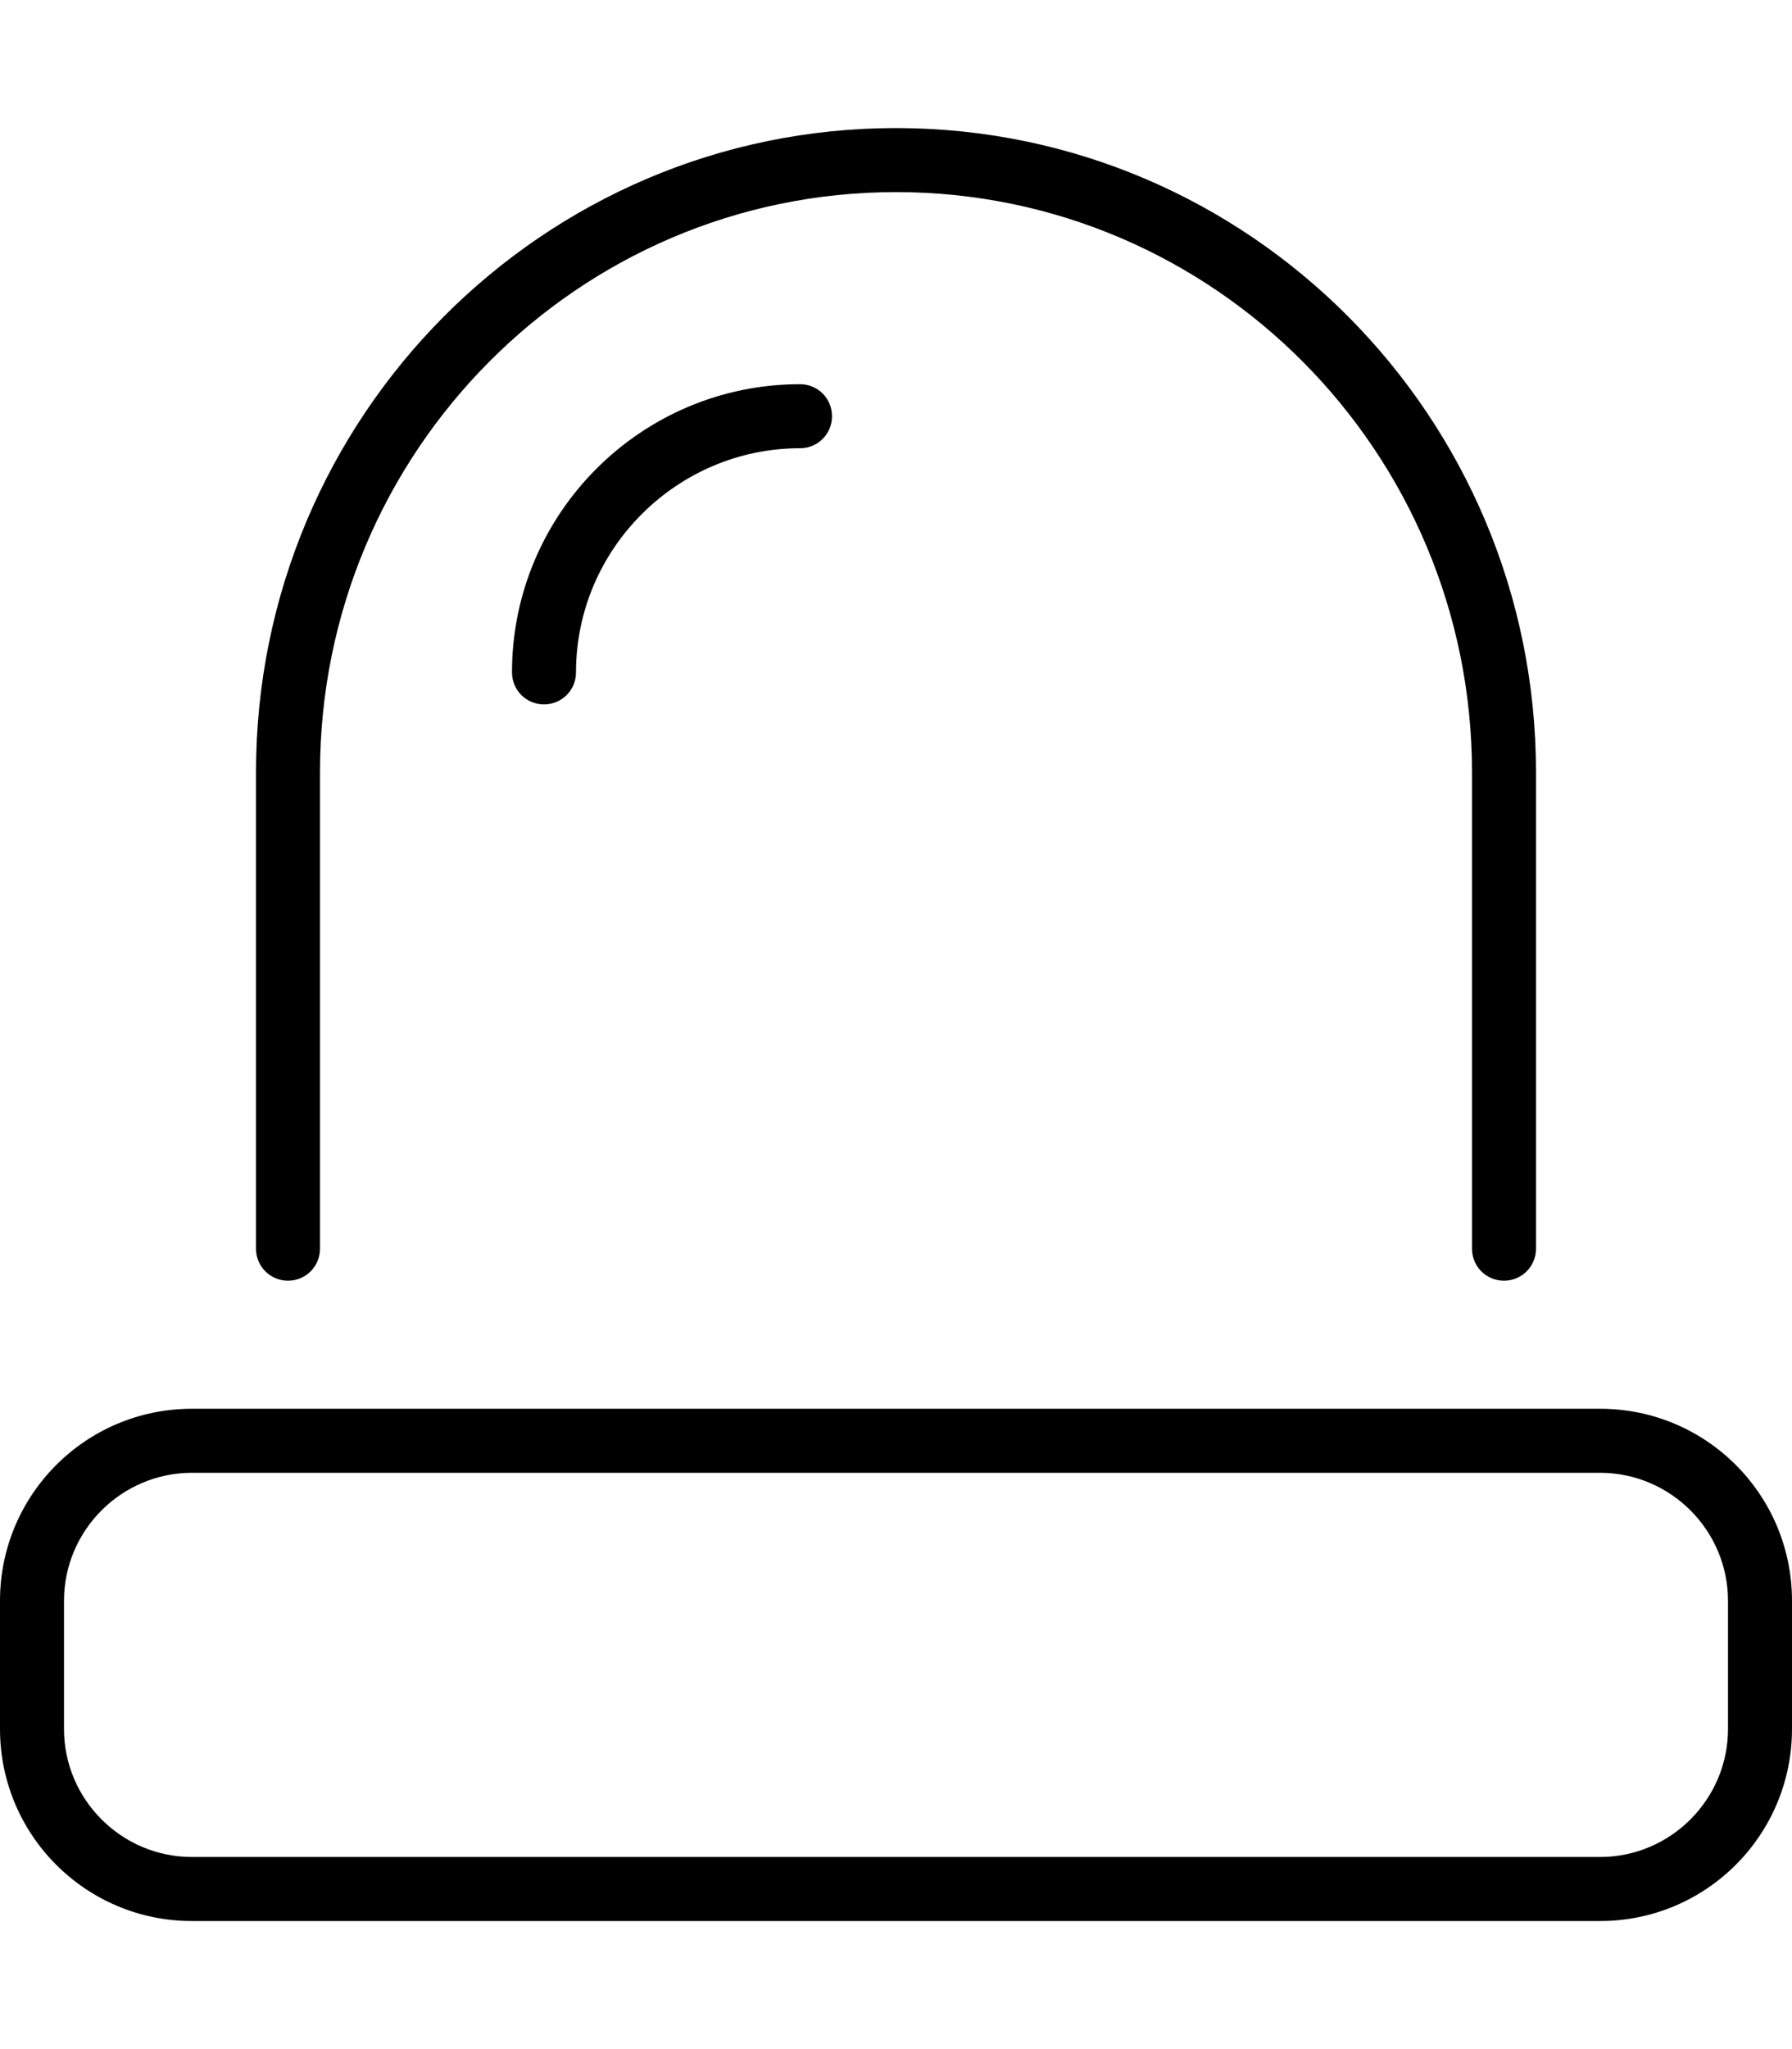
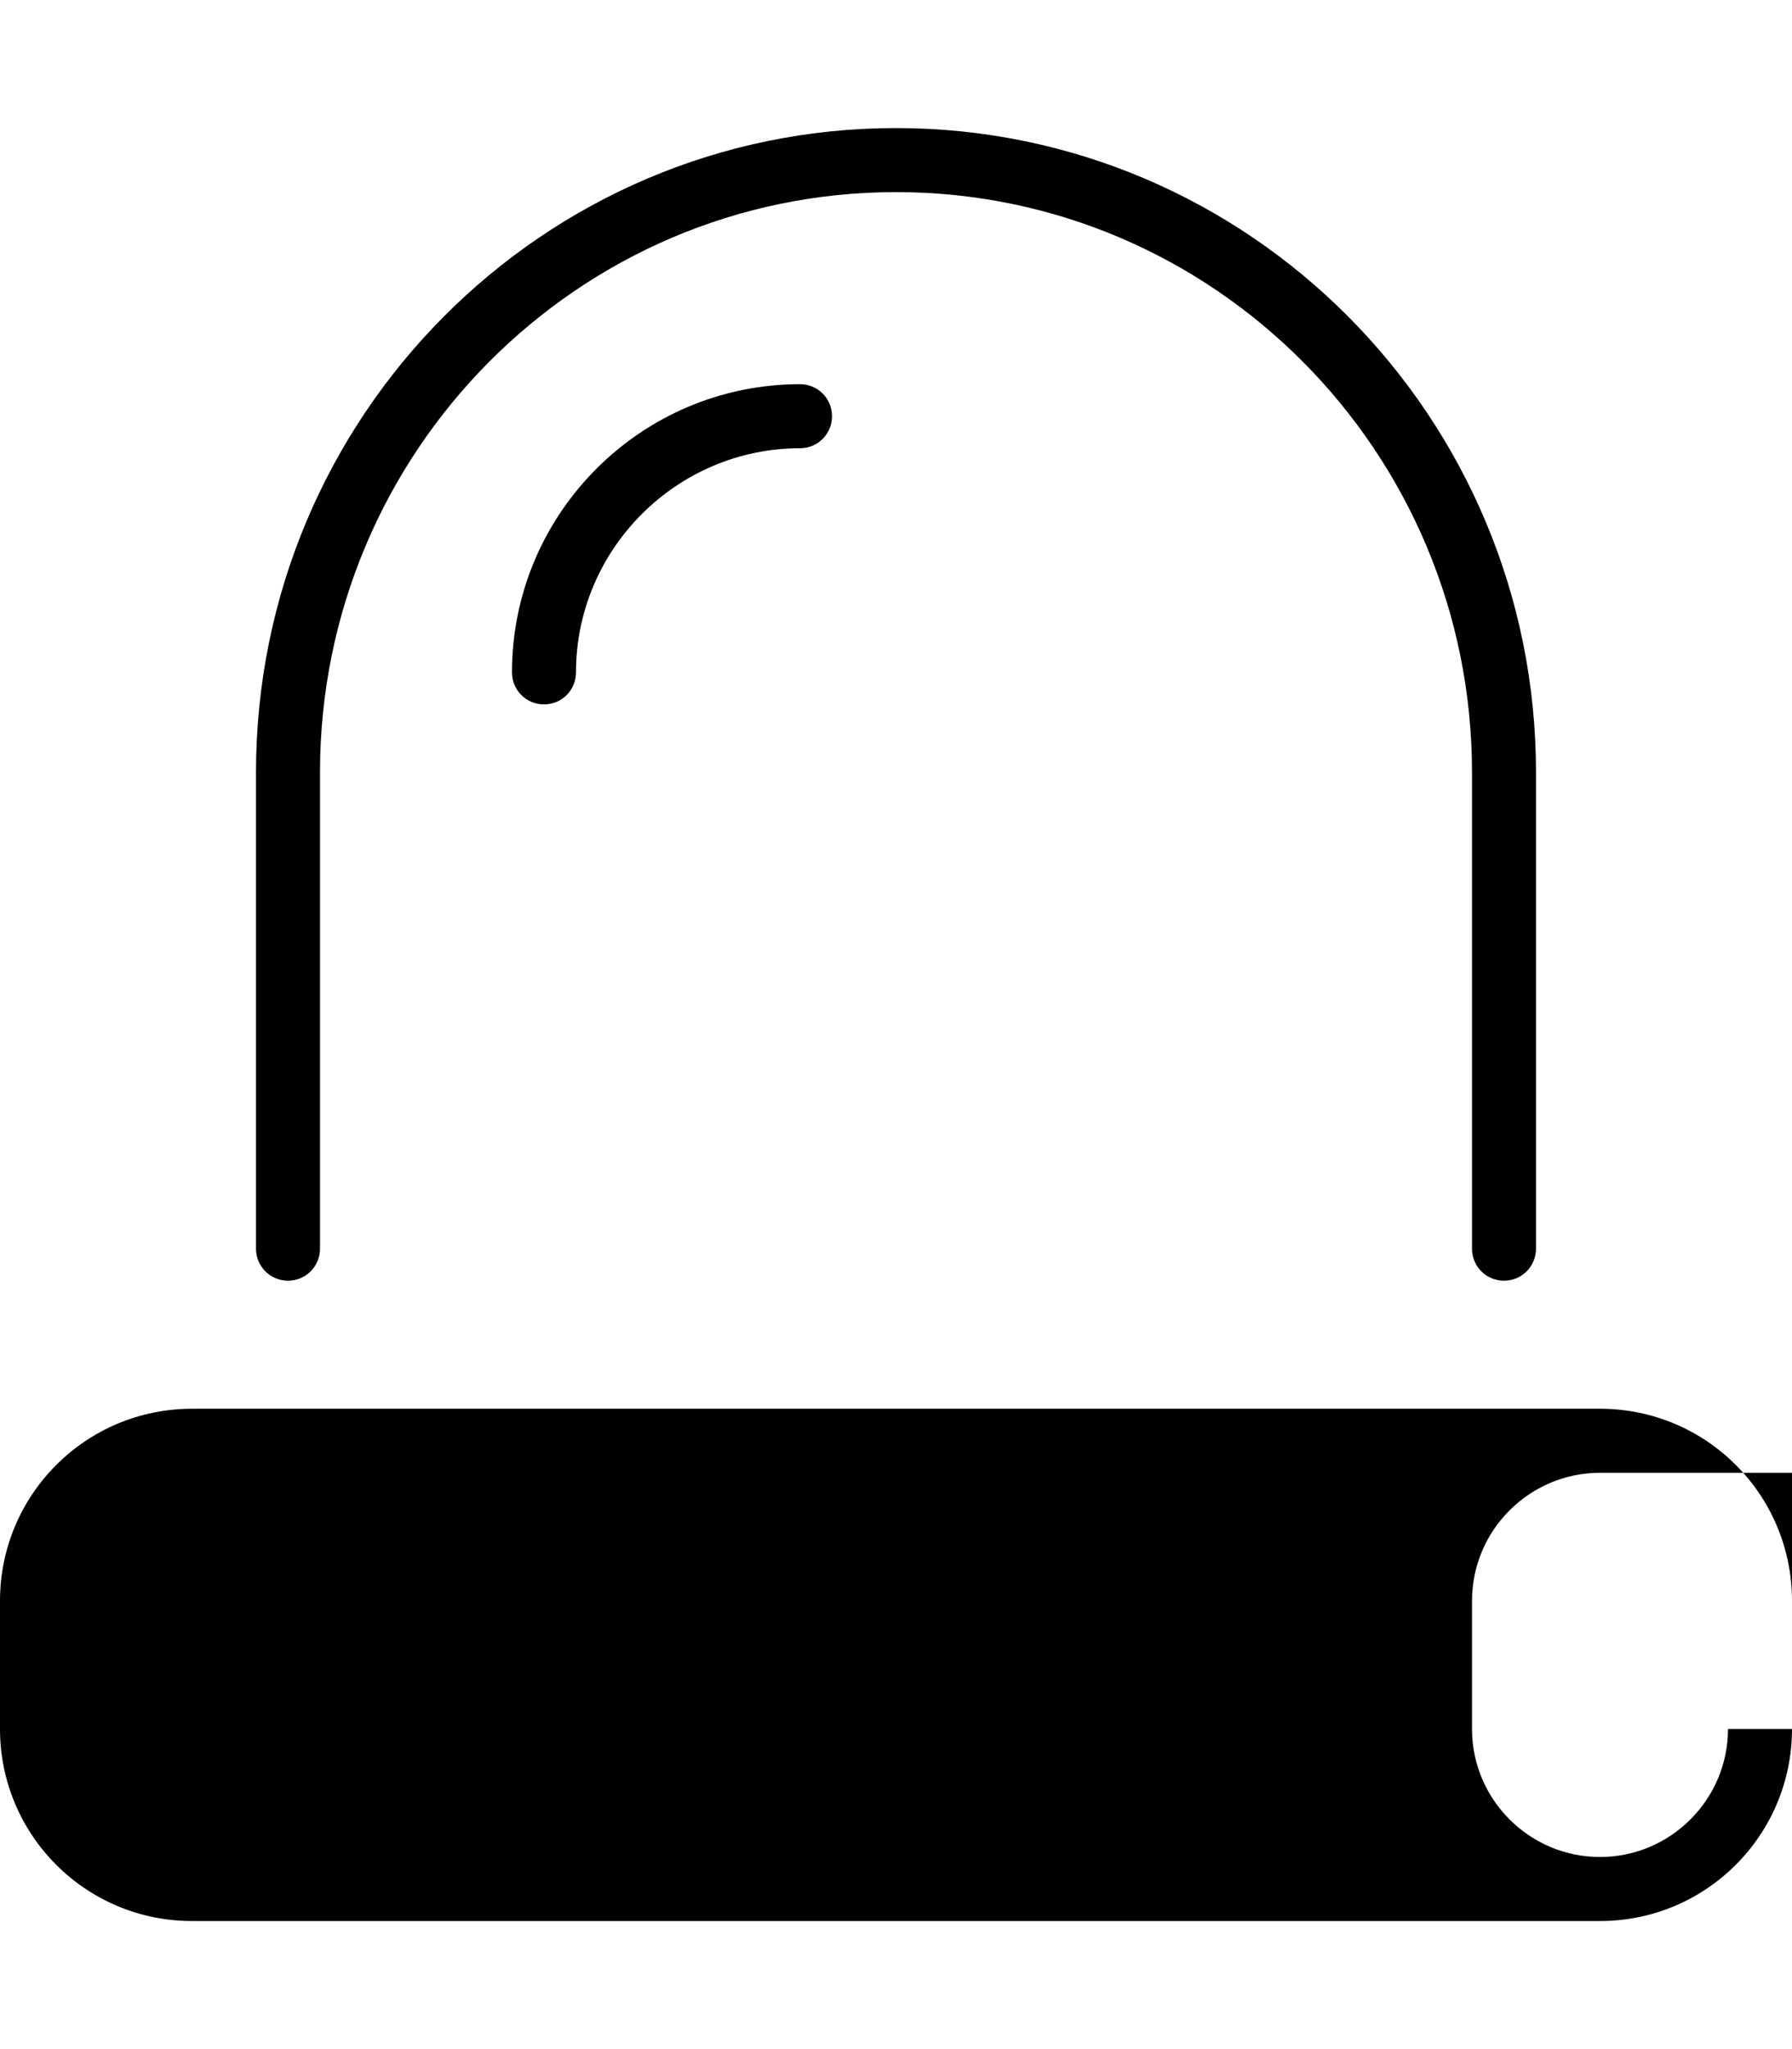
<svg xmlns="http://www.w3.org/2000/svg" viewBox="0 0 448 512">
-   <path d="M72 320C76.48 320 80 316.4 80 312V193C80 112.9 144.6 48 224 48s144 64.86 144 145V312c0 4.416 3.52 8 8 8S384 316.4 384 312V193C384 104.1 312.3 32 224 32S64 104.1 64 193V312C64 316.4 67.52 320 72 320zM128 168C128 172.4 131.5 176 136 176S144 172.4 144 168c0-30.88 25.28-56 56-56c4.48 0 8-3.584 8-8S204.5 96 200 96C160.3 96 128 128.3 128 168zM400 352h-352C21.44 352 0 373.5 0 400v32C0 458.5 21.44 480 48 480h352c26.56 0 48-21.5 48-48v-32C448 373.5 426.6 352 400 352zM432 432c0 17.66-14.4 32-32 32h-352c-17.6 0-32-14.34-32-32v-32c0-17.66 14.4-32 32-32h352c17.6 0 32 14.34 32 32V432z" />
+   <path d="M72 320C76.48 320 80 316.4 80 312V193C80 112.9 144.6 48 224 48s144 64.86 144 145V312c0 4.416 3.52 8 8 8S384 316.4 384 312V193C384 104.1 312.3 32 224 32S64 104.1 64 193V312C64 316.4 67.52 320 72 320zM128 168C128 172.4 131.5 176 136 176S144 172.4 144 168c0-30.88 25.28-56 56-56c4.48 0 8-3.584 8-8S204.5 96 200 96C160.3 96 128 128.3 128 168zM400 352h-352C21.44 352 0 373.5 0 400v32C0 458.5 21.44 480 48 480h352c26.56 0 48-21.5 48-48v-32C448 373.5 426.6 352 400 352zM432 432c0 17.66-14.4 32-32 32c-17.6 0-32-14.34-32-32v-32c0-17.66 14.4-32 32-32h352c17.6 0 32 14.34 32 32V432z" />
</svg>